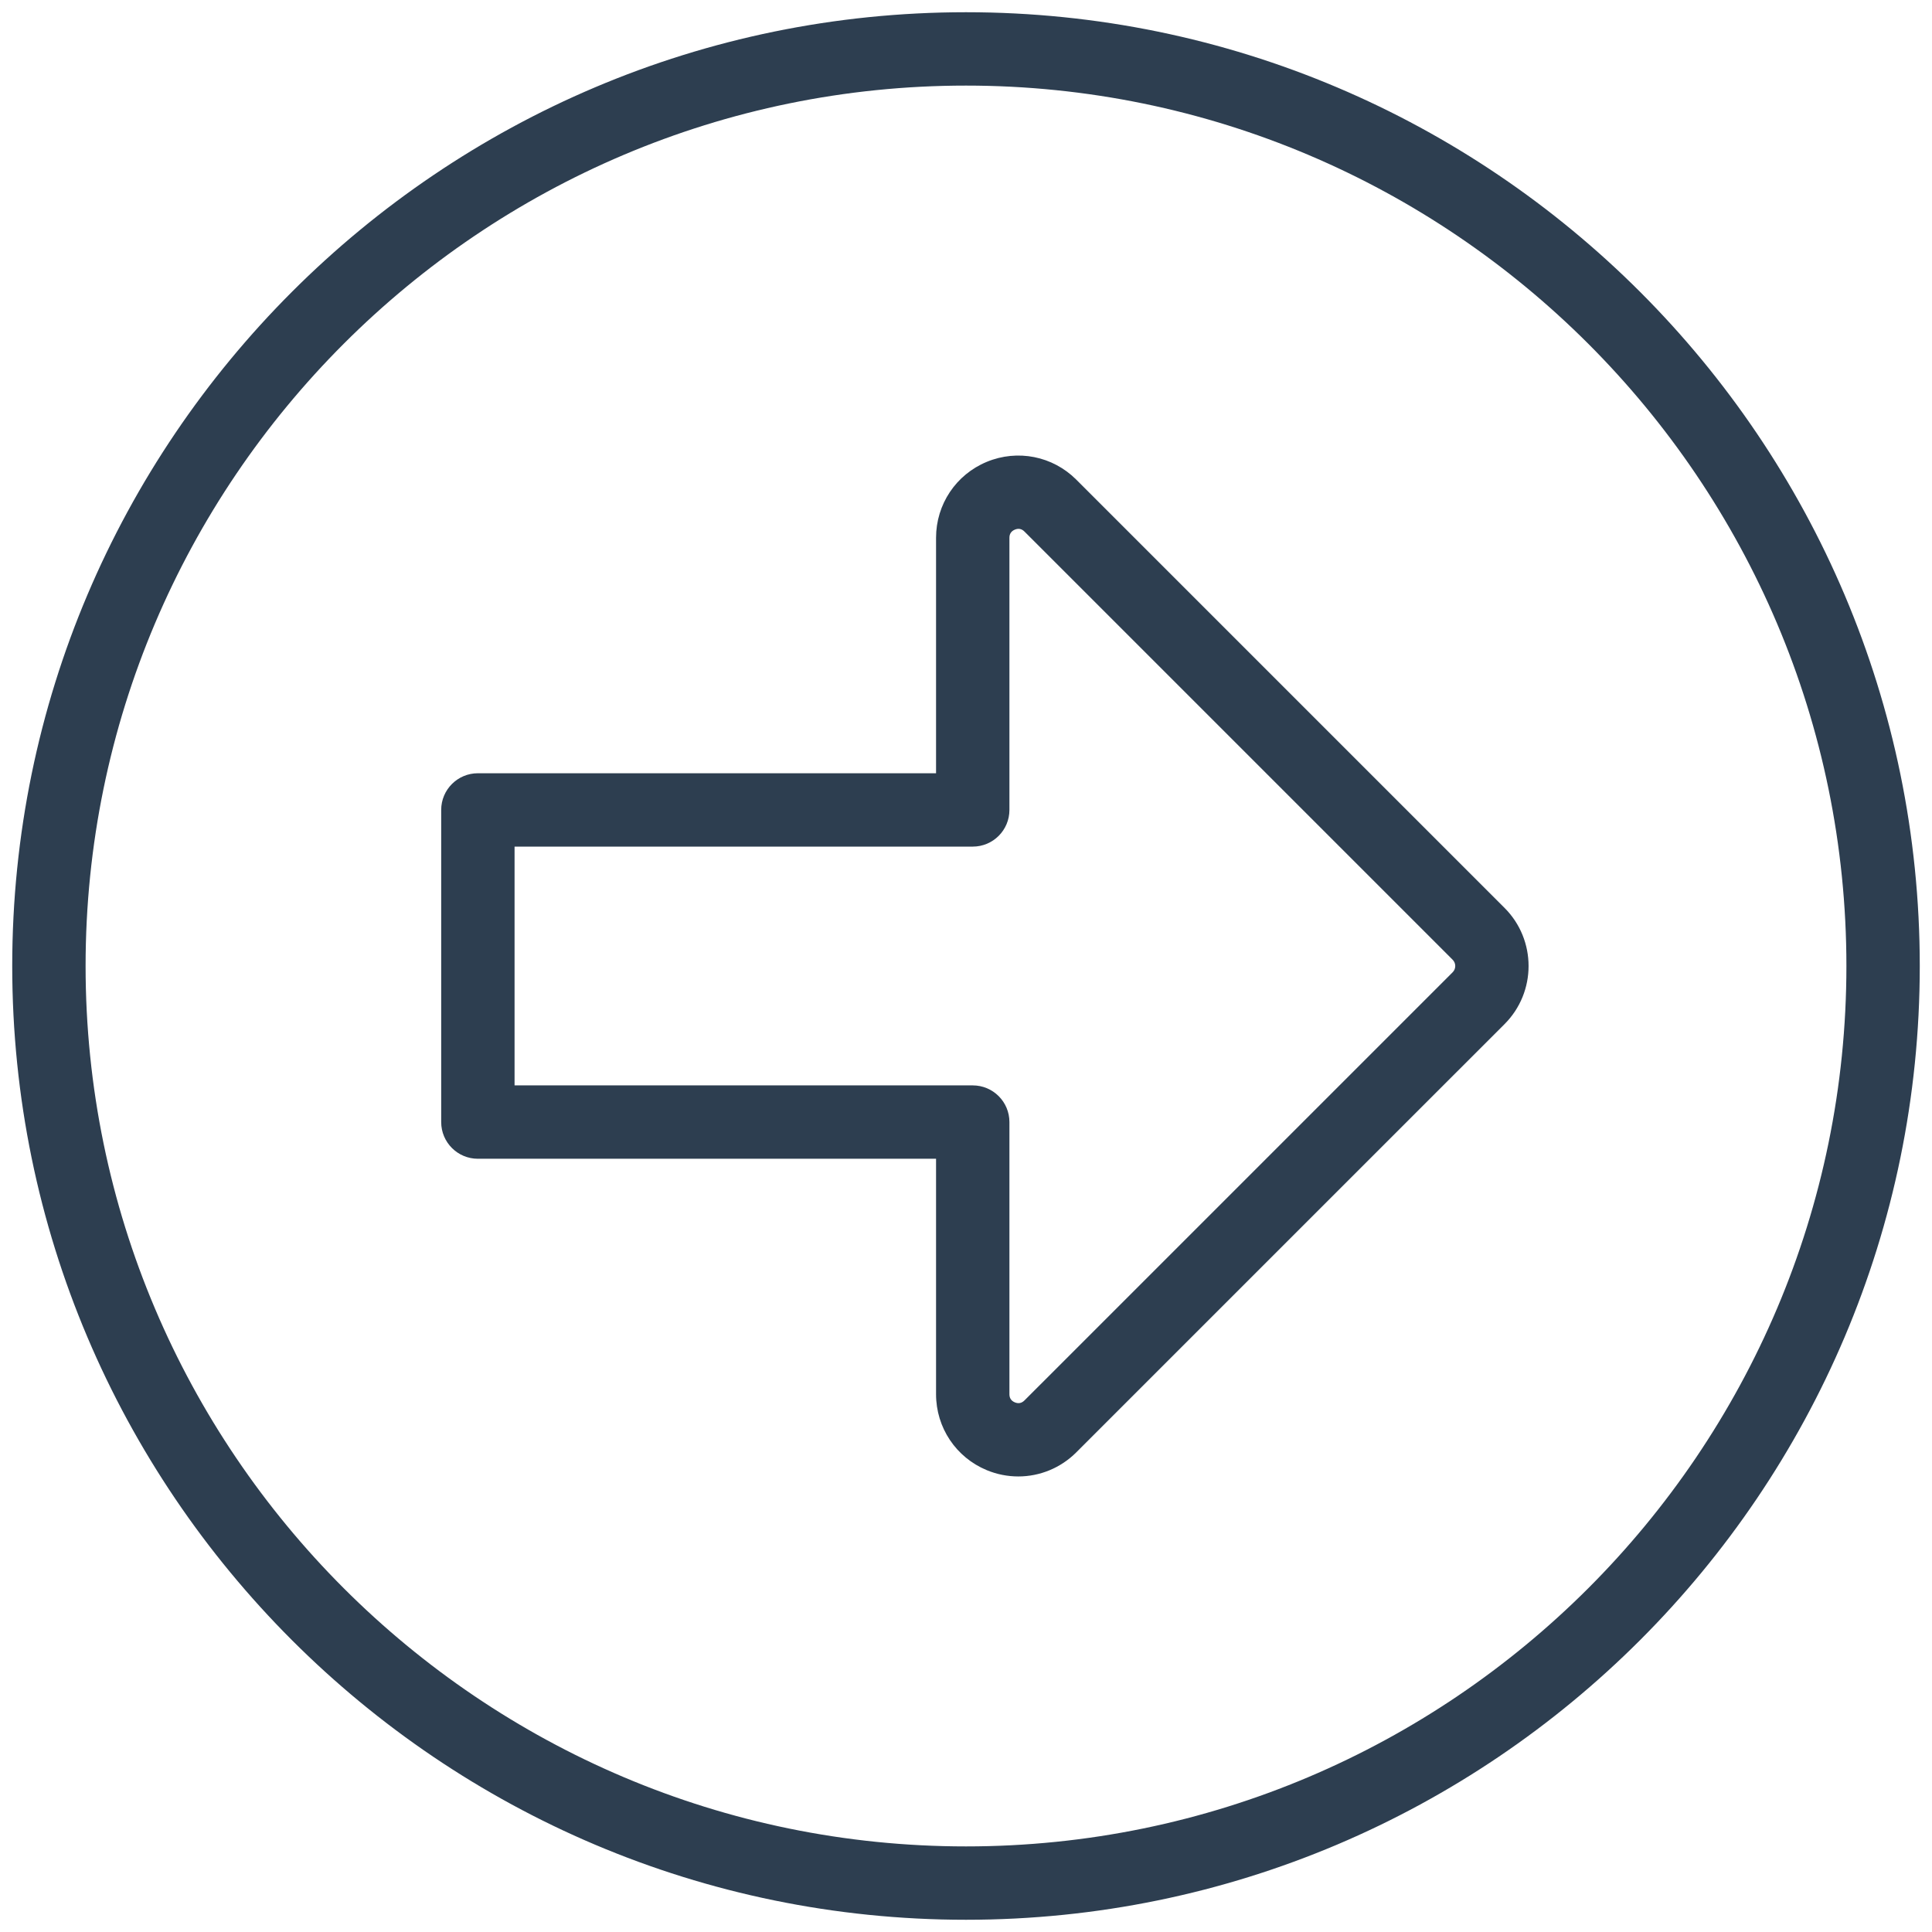
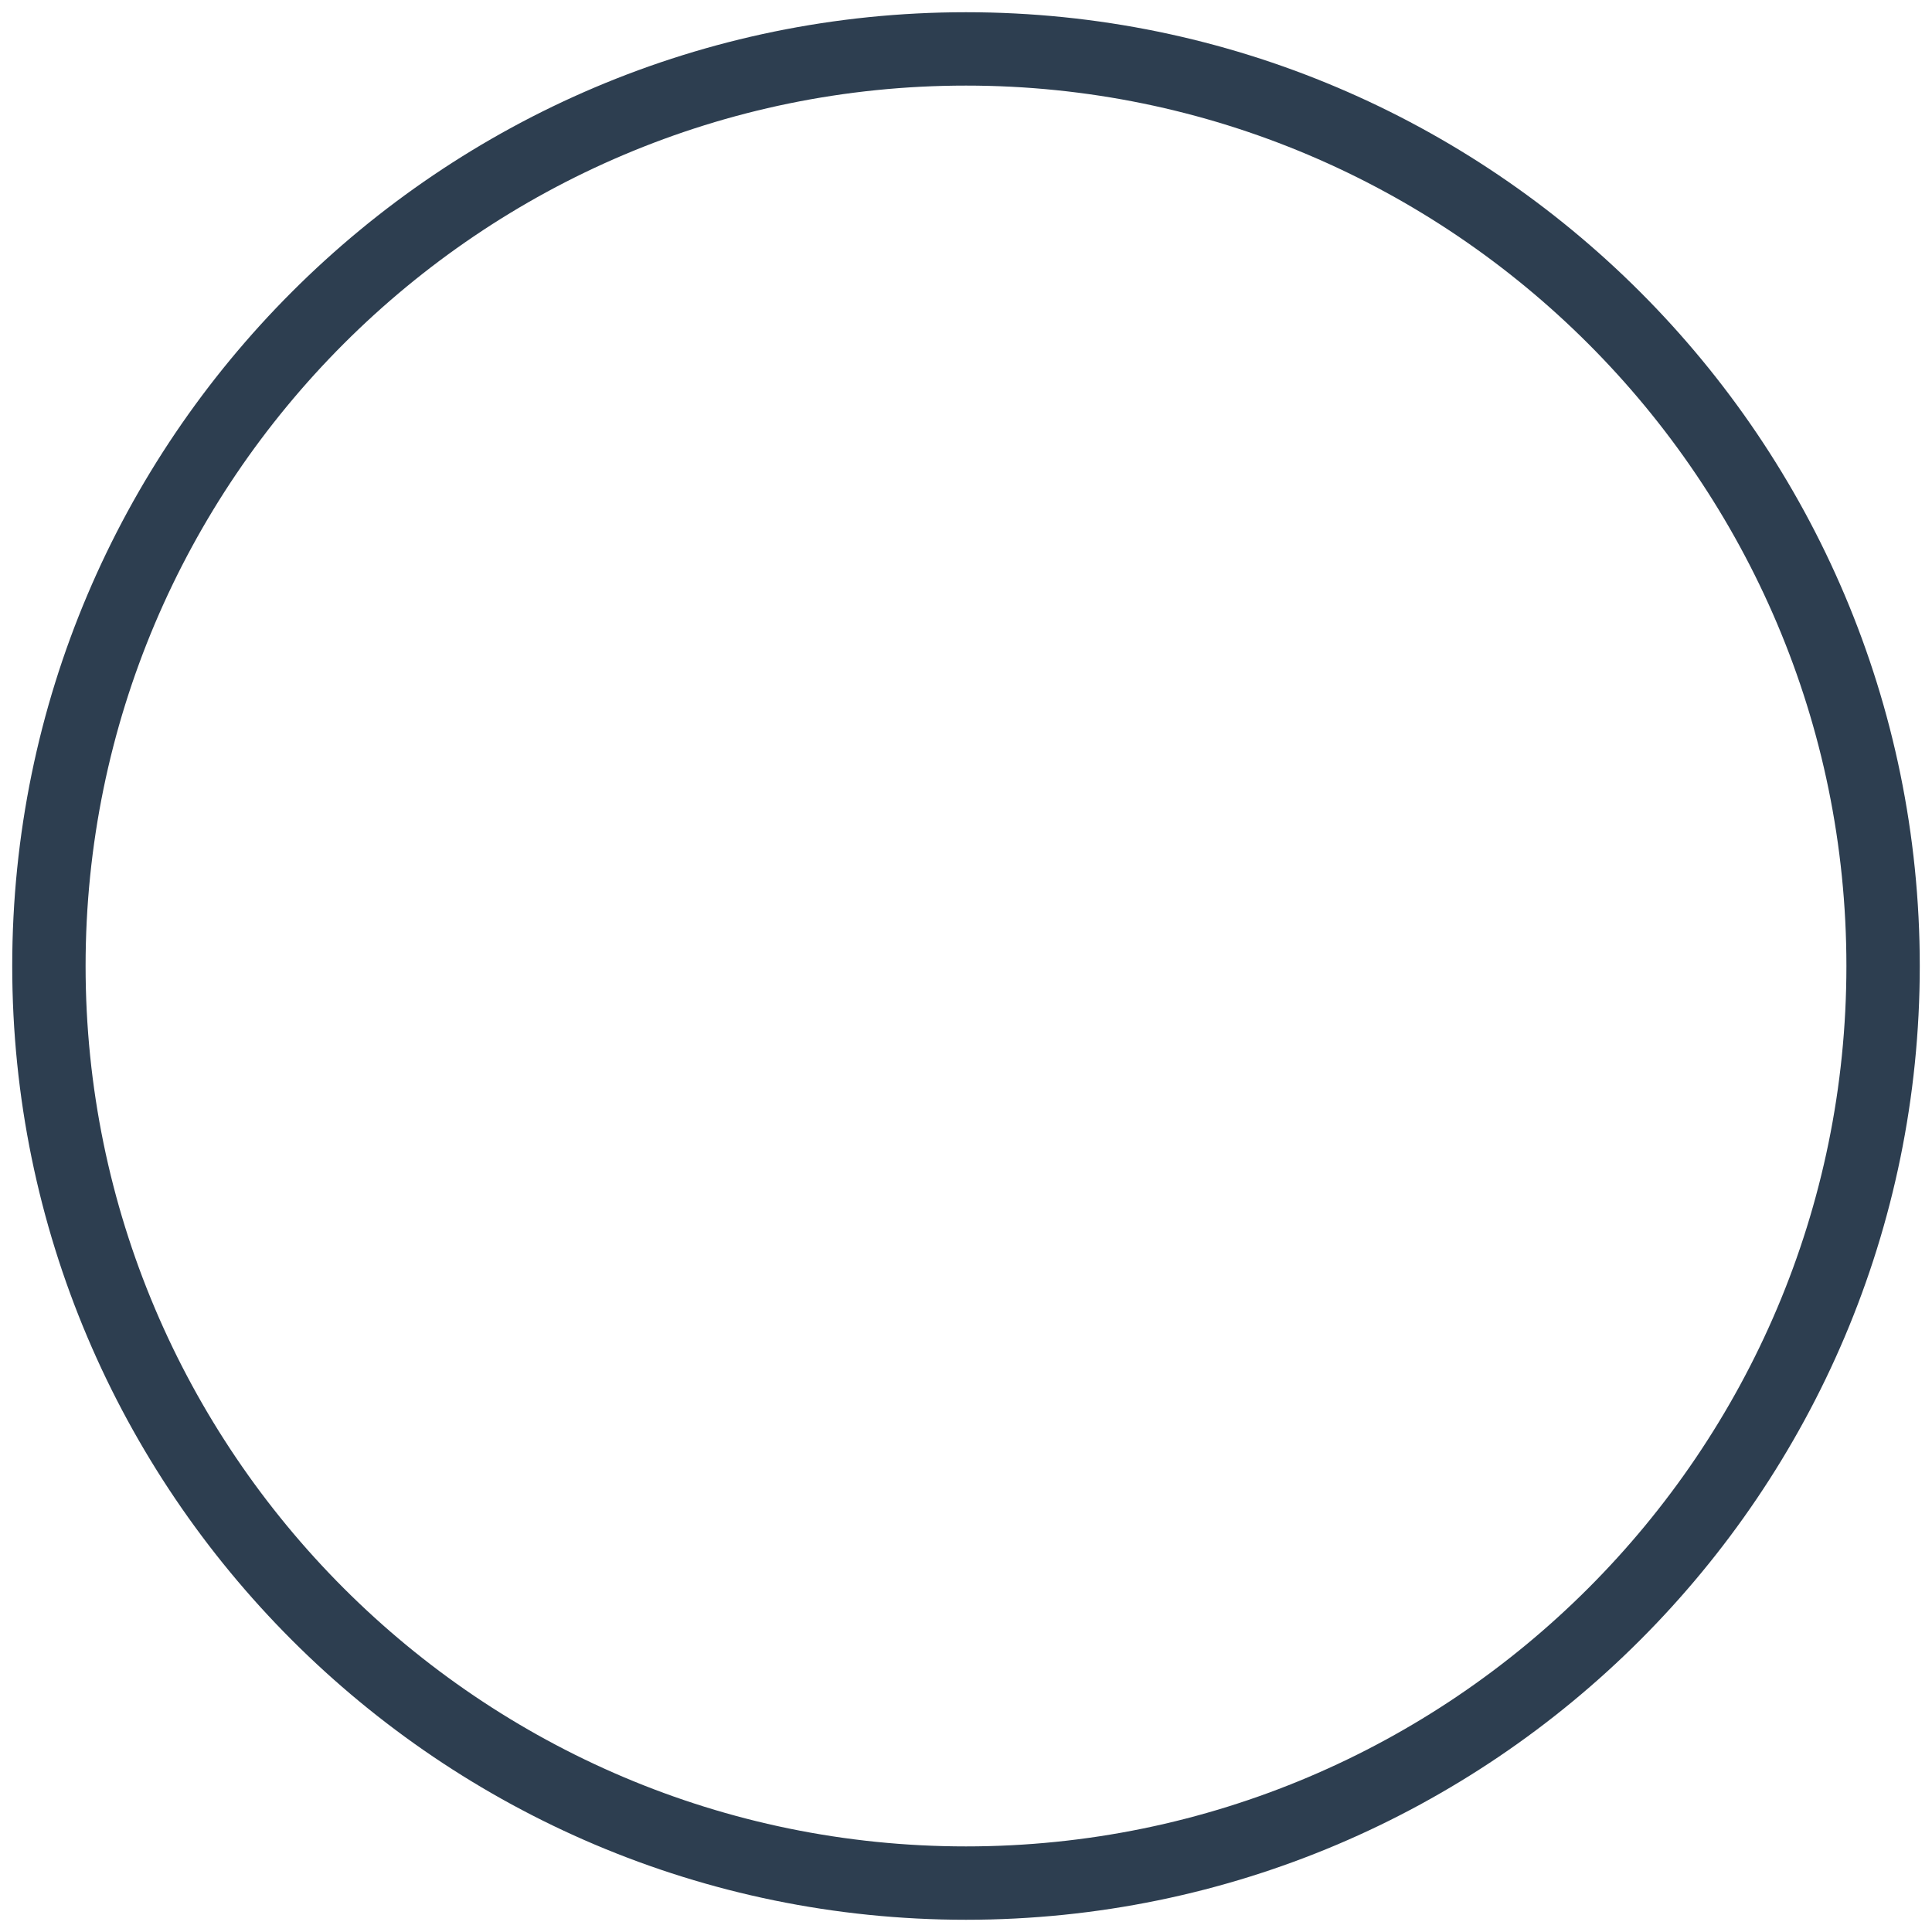
<svg xmlns="http://www.w3.org/2000/svg" version="1.1" id="Layer_1" x="0px" y="0px" viewBox="0 0 158 158" style="enable-background:new 0 0 158 158;" xml:space="preserve">
  <style type="text/css">
	.st0{fill:#2D3E50;}
</style>
  <g>
    <path class="st0" d="M79,1C35.99,1,1,35.99,1,79s34.99,78,78,78s78-34.99,78-78S122.01,1,79,1z M79,151c-39.701,0-72-32.299-72-72   S39.299,7,79,7s72,32.299,72,72S118.701,151,79,151z" />
-     <path class="st0" d="M88.021,39.227c-1.928-1.929-4.803-2.5-7.322-1.457c-2.521,1.044-4.148,3.481-4.148,6.209v19.258h-37.47   c-1.657,0-3,1.343-3,3v25.527c0,1.657,1.343,3,3,3h37.47v19.258c0,2.728,1.629,5.165,4.148,6.209   c0.836,0.346,1.711,0.514,2.578,0.514c1.745,0,3.456-0.683,4.744-1.972l35.022-35.021c2.619-2.619,2.62-6.882,0-9.503   L88.021,39.227z M118.802,79.509L83.779,114.53h-0.001c-0.226,0.226-0.491,0.278-0.783,0.156c-0.295-0.122-0.444-0.346-0.444-0.665   V91.764c0-1.657-1.343-3-3-3h-37.47V69.236h37.47c1.657,0,3-1.343,3-3V43.979c0-0.319,0.149-0.543,0.444-0.665   c0.296-0.124,0.559-0.07,0.784,0.155l35.021,35.021C119.082,78.771,119.082,79.228,118.802,79.509z" />
  </g>
</svg>